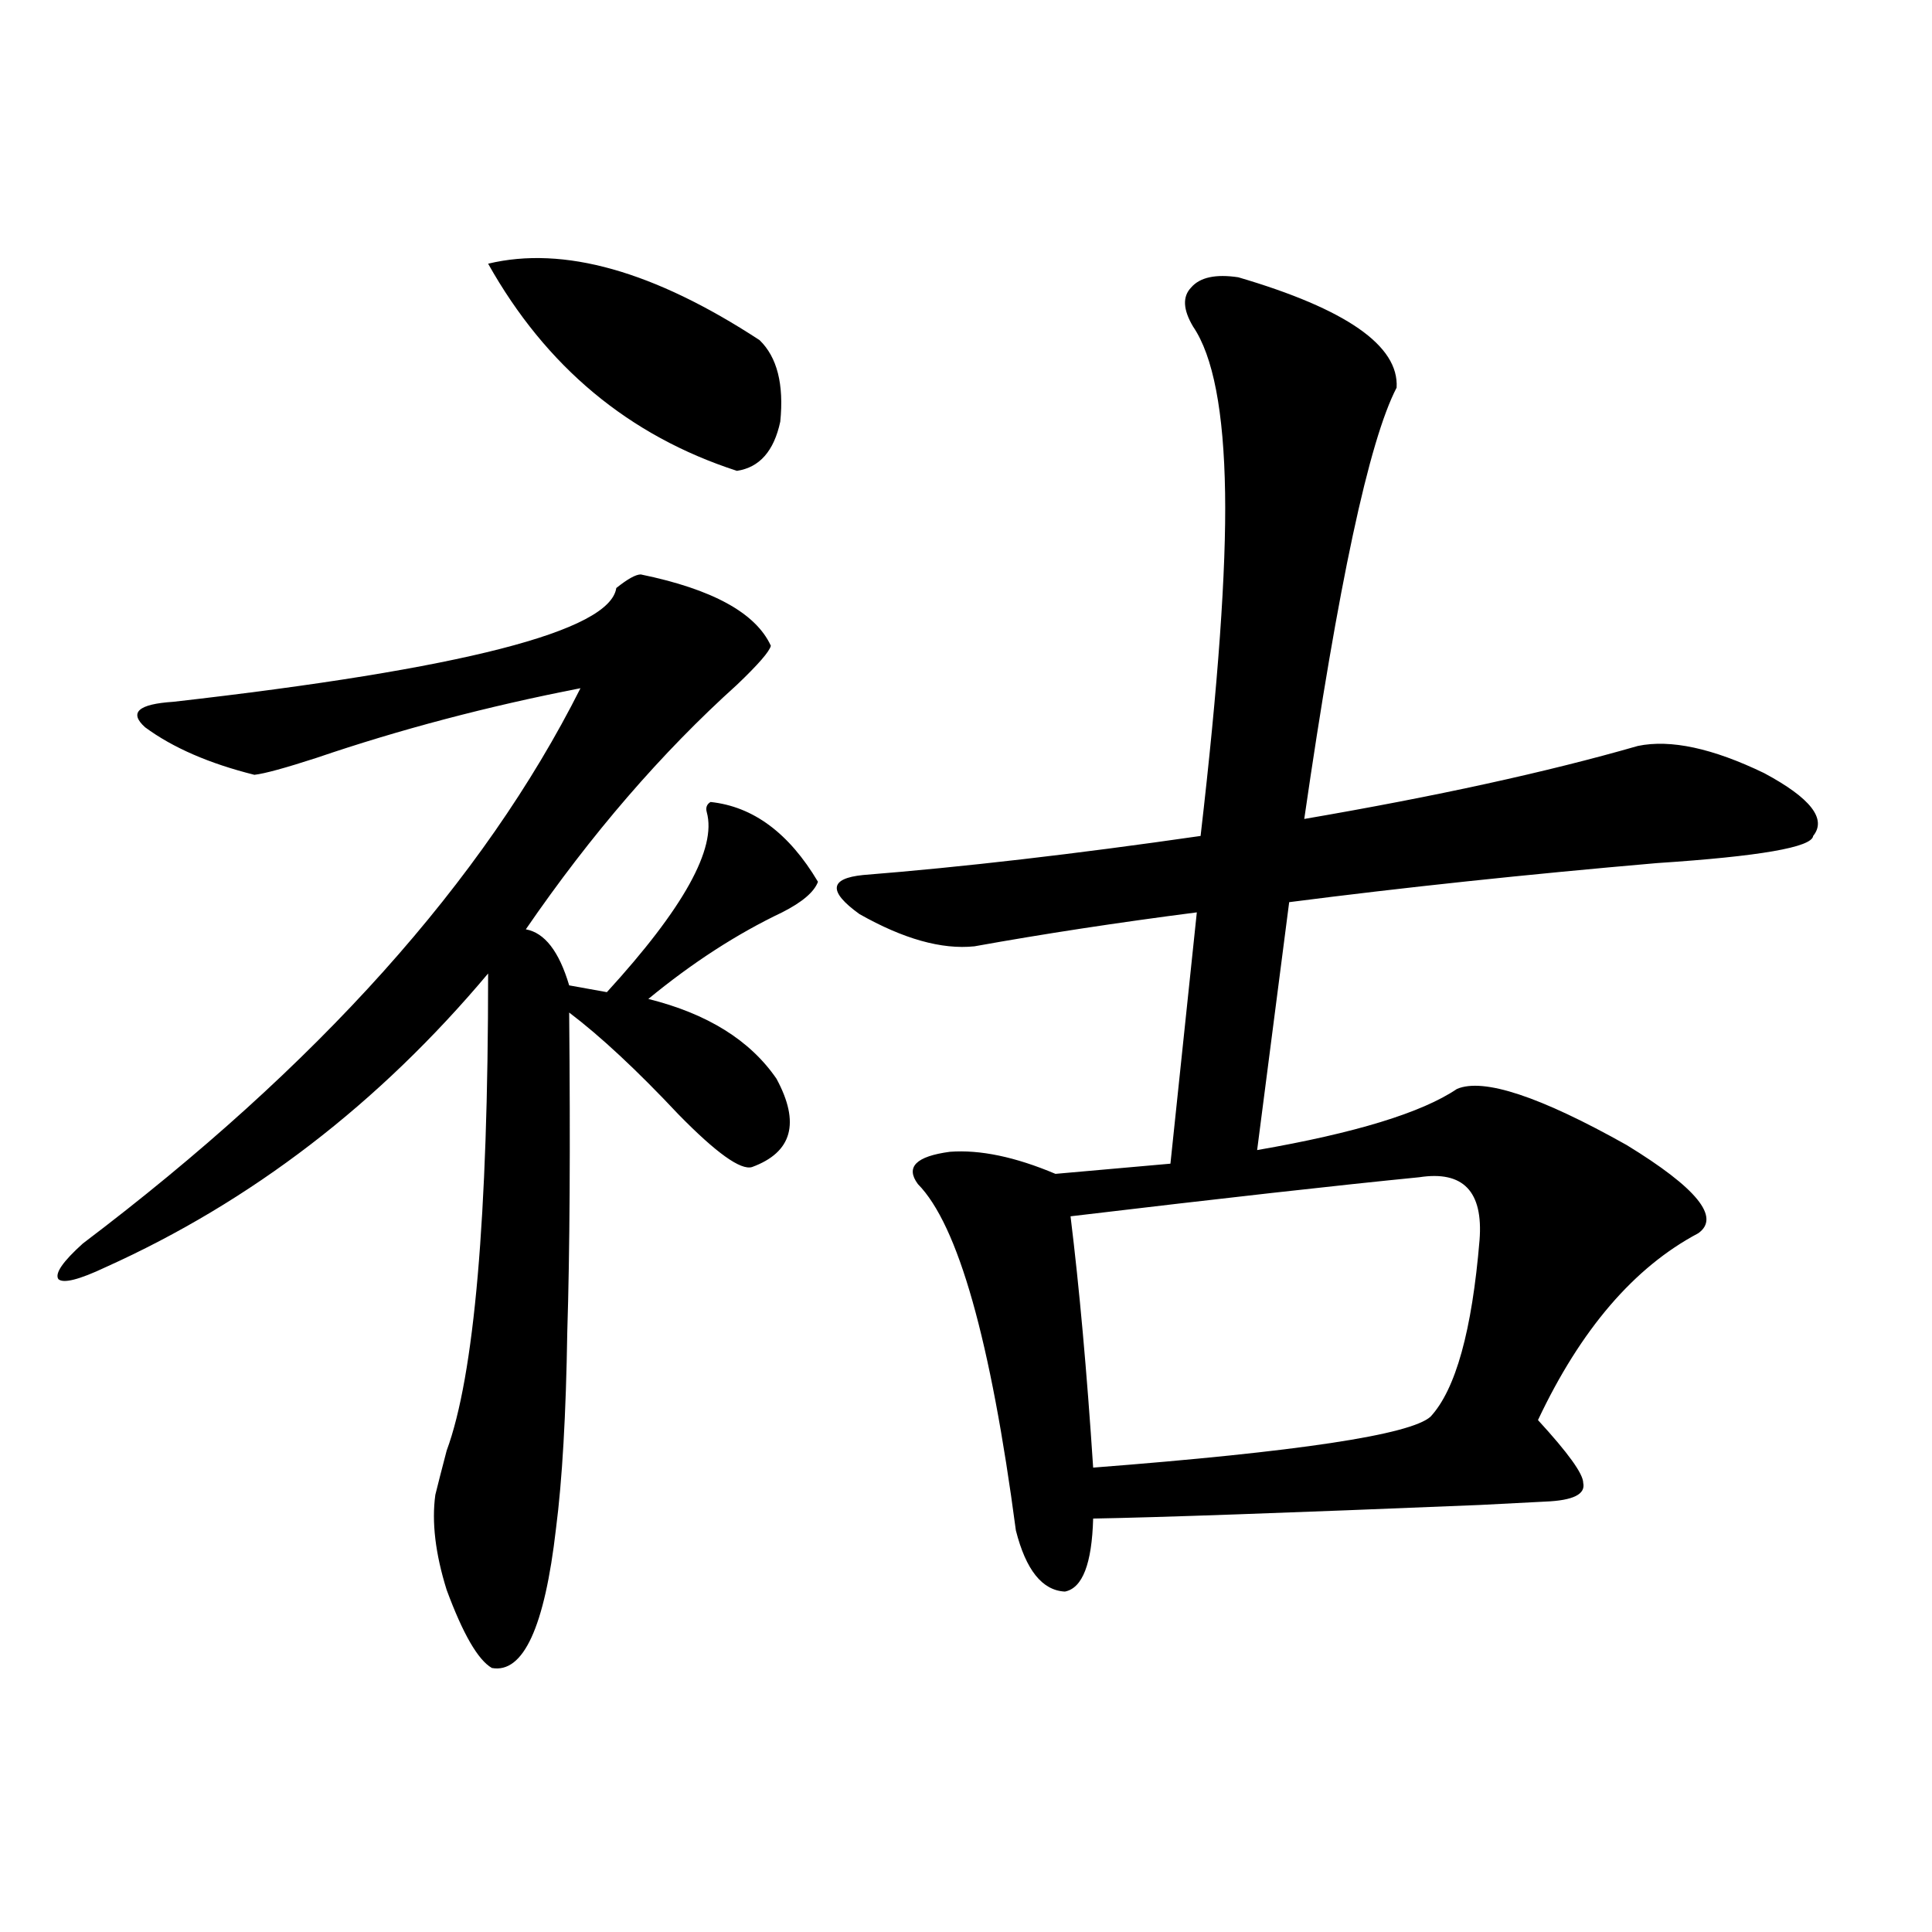
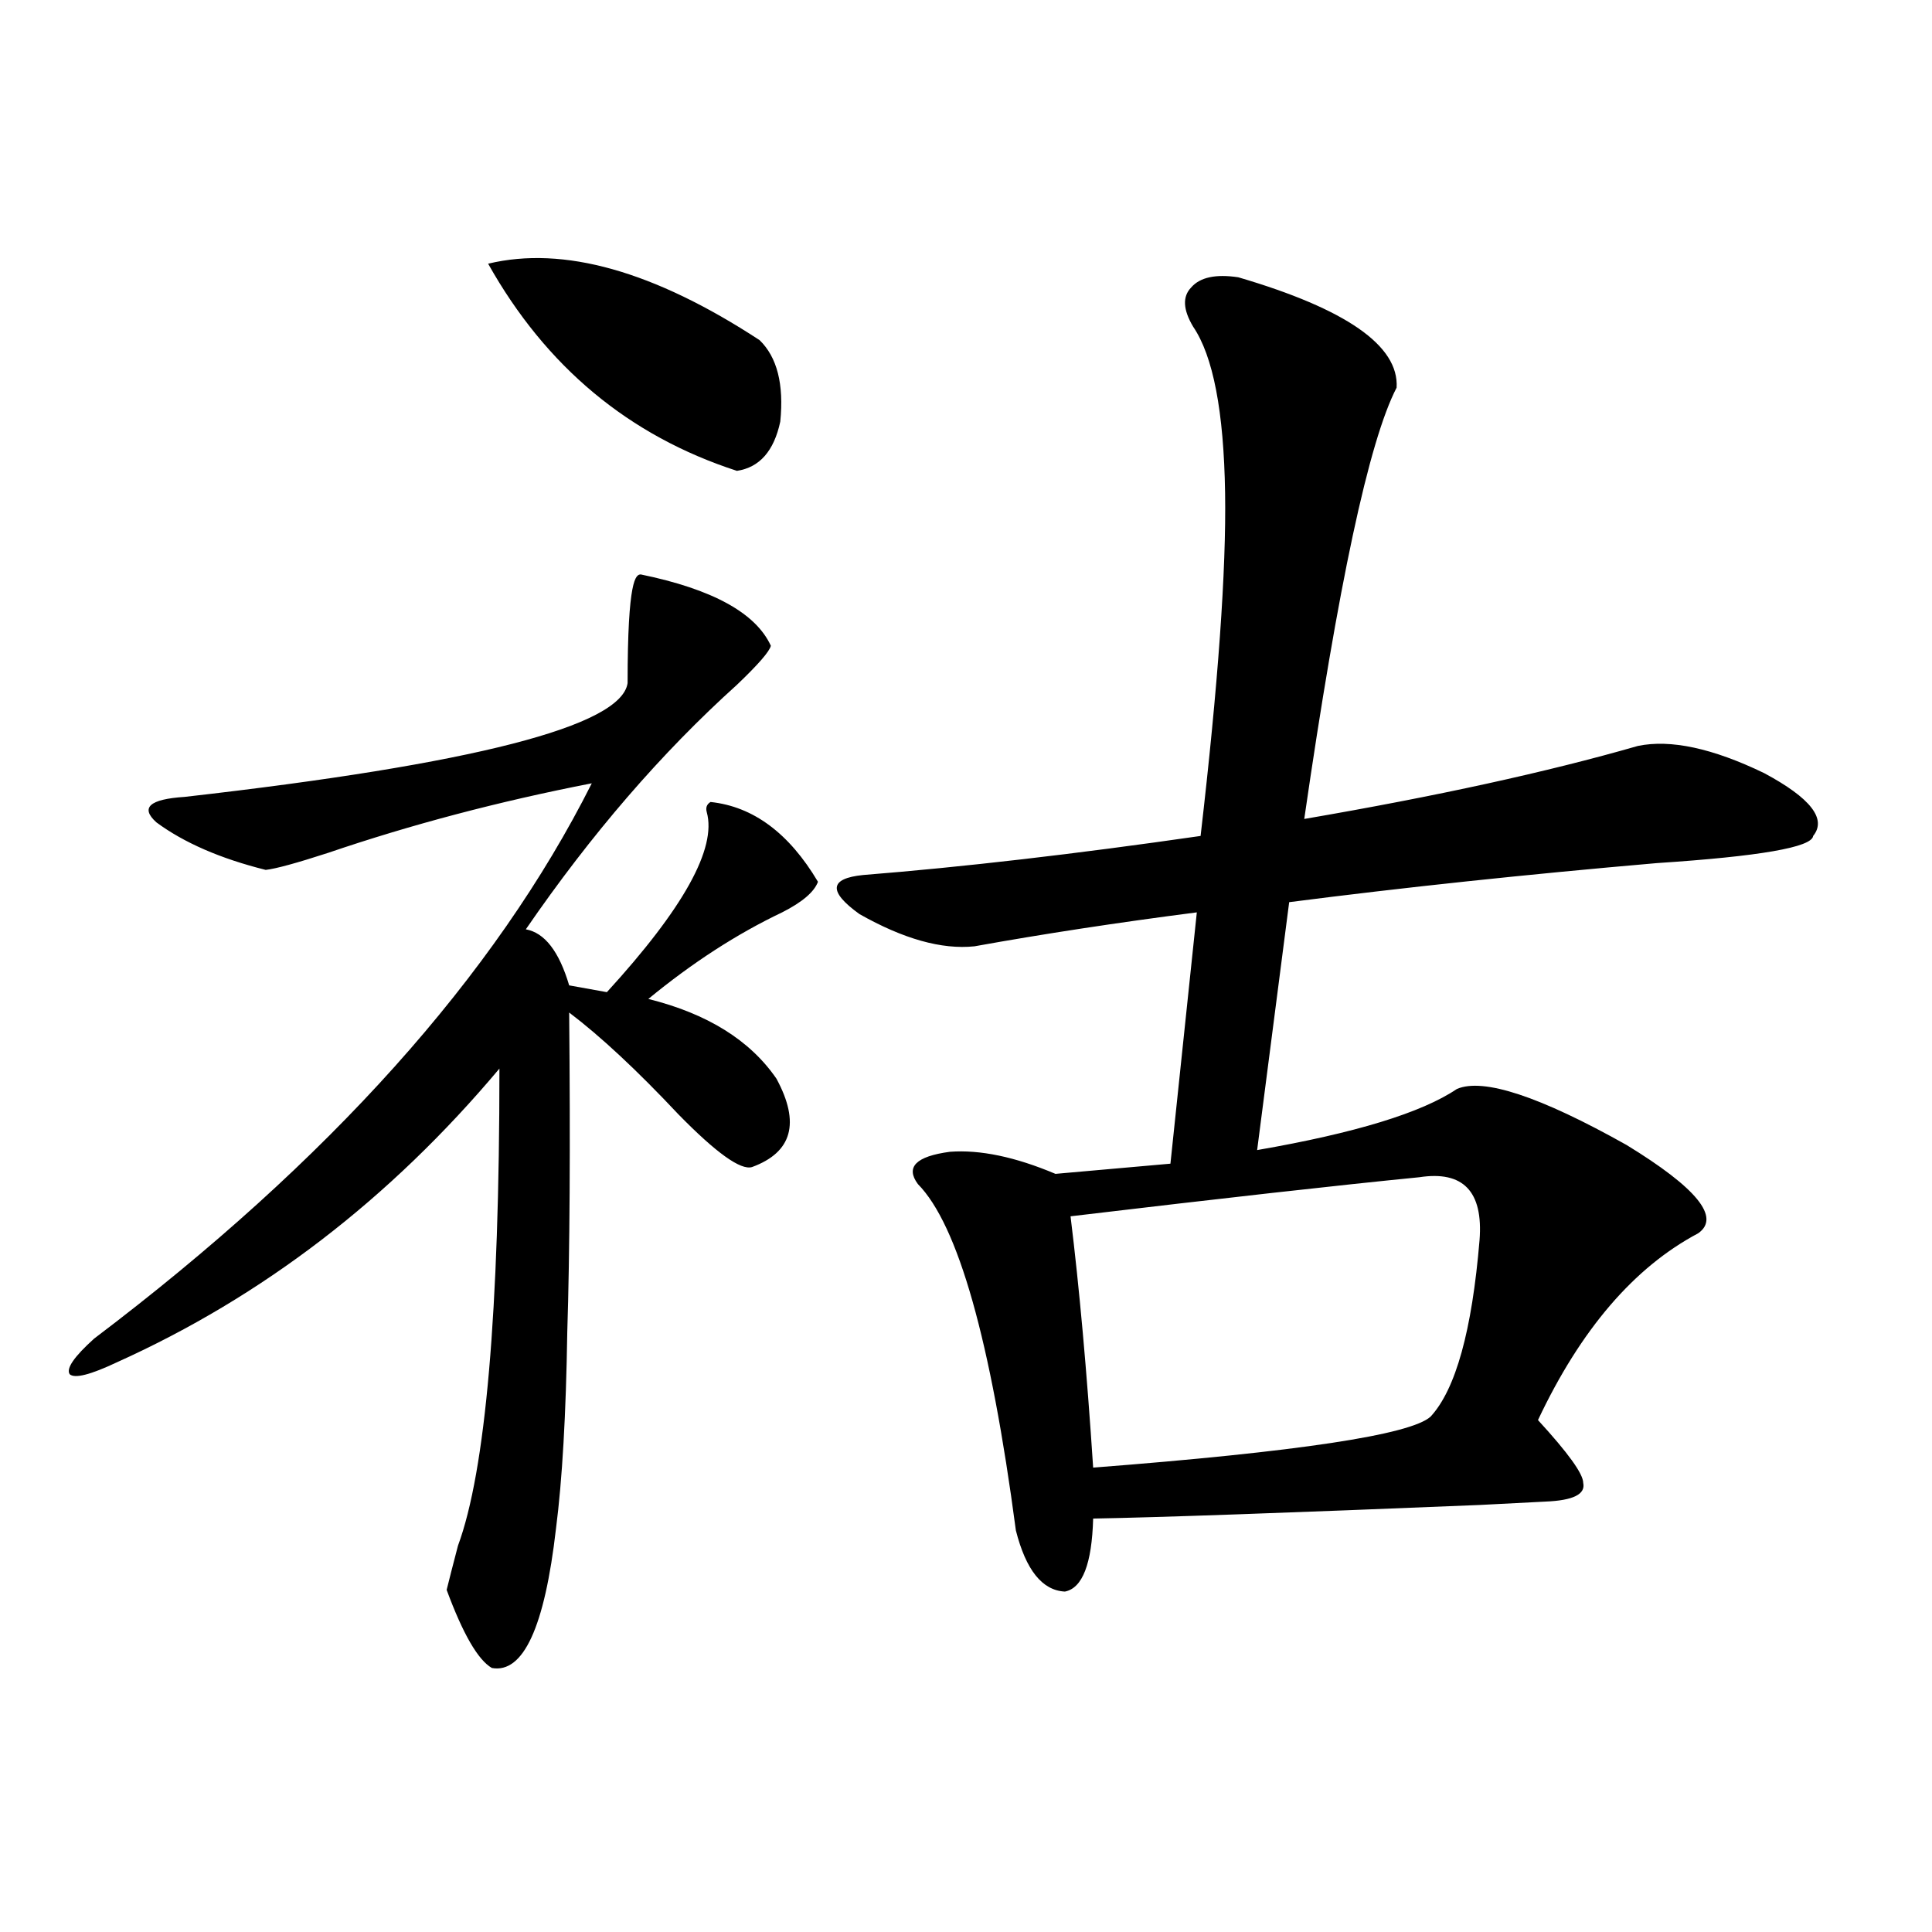
<svg xmlns="http://www.w3.org/2000/svg" version="1.1" id="图层_1" x="0px" y="0px" width="1000px" height="1000px" viewBox="0 0 1000 1000" enable-background="new 0 0 1000 1000" xml:space="preserve">
-   <path d="M331.675,297.328c37.072,7.622,59.511,19.927,67.315,36.914c-0.655,2.938-6.509,9.668-17.561,20.215  c-39.023,35.156-75.455,77.344-109.266,126.563c9.756,1.758,17.226,11.426,22.438,29.004l19.512,3.516  c39.664-43.354,56.904-74.405,51.706-93.164c-0.655-2.335,0-4.093,1.951-5.273c22.104,2.349,40.64,16.122,55.608,41.309  c-1.951,5.273-8.14,10.547-18.536,15.82c-23.414,11.138-46.508,26.079-69.267,44.824c30.563,7.622,52.682,21.396,66.34,41.309  c12.348,22.852,8.125,38.095-12.683,45.703c-5.854,1.758-18.536-7.319-38.048-27.246c-21.463-22.852-40.334-40.43-56.584-52.734  c0.641,69.146,0.32,124.228-0.976,165.234c-0.655,42.778-2.606,76.767-5.854,101.953c-5.854,50.977-16.92,74.995-33.17,72.07  c-7.164-4.106-14.969-17.578-23.414-40.43c-5.854-18.745-7.805-35.156-5.854-49.219c1.295-5.273,3.247-12.882,5.854-22.852  c14.298-38.672,21.462-120.987,21.462-246.973c-56.583,67.388-122.604,118.075-198.043,152.051  c-13.658,6.454-21.798,8.501-24.39,6.152c-1.951-2.925,2.271-9.077,12.683-18.457c121.613-91.983,207.464-187.784,257.554-287.402  c-48.139,9.38-93.656,21.396-136.582,36.035c-16.265,5.273-26.997,8.212-32.194,8.789c-23.414-5.851-42.286-14.063-56.584-24.609  c-8.46-7.608-3.583-12.003,14.634-13.184c149.584-16.987,226-36.612,229.262-58.887  C324.846,299.677,329.068,297.328,331.675,297.328z M252.652,136.488c39.023-9.366,85.852,3.817,140.484,39.551  c9.101,8.789,12.683,22.852,10.731,42.188c-3.262,15.243-10.731,23.73-22.438,25.488  C325.486,225.56,282.561,189.813,252.652,136.488z M640.936,143.52c55.929,16.411,83.245,35.458,81.949,57.129  c-14.313,27.548-30.243,101.953-47.804,223.242c68.291-11.714,125.851-24.308,172.679-37.793  c16.905-3.516,38.688,1.181,65.364,14.063c24.055,12.896,32.515,23.73,25.365,32.52c-0.655,5.864-27.651,10.547-80.974,14.063  c-67.65,5.864-131.063,12.606-190.239,20.215l-16.585,128.32c50.73-8.789,85.196-19.336,103.412-31.641  c13.658-5.851,42.926,3.817,87.803,29.004c36.417,22.274,48.779,37.505,37.072,45.703c-33.17,17.578-60.821,49.81-82.925,96.68  c15.609,17.001,23.414,27.837,23.414,32.52c1.296,5.864-5.213,9.091-19.512,9.668c-0.655,0-12.042,0.591-34.146,1.758  c-100.165,4.106-166.825,6.454-199.995,7.031c-0.655,23.442-5.533,36.035-14.634,37.793c-11.707-0.591-20.167-11.124-25.365-31.641  c-13.018-98.438-29.923-158.203-50.73-179.297c-6.509-8.789-0.976-14.351,16.585-16.699c15.609-1.167,33.811,2.637,54.633,11.426  l59.511-5.273l13.658-130.078c-40.975,5.273-79.357,11.138-115.119,17.578c-16.92,1.758-36.752-3.804-59.511-16.699  c-16.265-11.714-15.609-18.457,1.951-20.215c51.371-4.093,109.586-10.835,174.63-20.215c9.101-78.511,13.323-137.687,12.683-177.539  c-0.655-42.188-6.188-70.89-16.585-86.133c-5.213-8.789-5.533-15.519-0.976-20.215C621.089,143.52,629.229,141.762,640.936,143.52z   M734.592,609.34c-41.63,4.106-101.796,10.849-180.483,20.215c4.543,36.914,8.445,80.282,11.707,130.078  c106.004-8.198,164.219-16.987,174.63-26.367c13.003-14.063,21.463-44.522,25.365-91.406  C767.762,616.673,757.351,605.824,734.592,609.34z" />
+   <path d="M331.675,297.328c37.072,7.622,59.511,19.927,67.315,36.914c-0.655,2.938-6.509,9.668-17.561,20.215  c-39.023,35.156-75.455,77.344-109.266,126.563c9.756,1.758,17.226,11.426,22.438,29.004l19.512,3.516  c39.664-43.354,56.904-74.405,51.706-93.164c-0.655-2.335,0-4.093,1.951-5.273c22.104,2.349,40.64,16.122,55.608,41.309  c-1.951,5.273-8.14,10.547-18.536,15.82c-23.414,11.138-46.508,26.079-69.267,44.824c30.563,7.622,52.682,21.396,66.34,41.309  c12.348,22.852,8.125,38.095-12.683,45.703c-5.854,1.758-18.536-7.319-38.048-27.246c-21.463-22.852-40.334-40.43-56.584-52.734  c0.641,69.146,0.32,124.228-0.976,165.234c-0.655,42.778-2.606,76.767-5.854,101.953c-5.854,50.977-16.92,74.995-33.17,72.07  c-7.164-4.106-14.969-17.578-23.414-40.43c1.295-5.273,3.247-12.882,5.854-22.852  c14.298-38.672,21.462-120.987,21.462-246.973c-56.583,67.388-122.604,118.075-198.043,152.051  c-13.658,6.454-21.798,8.501-24.39,6.152c-1.951-2.925,2.271-9.077,12.683-18.457c121.613-91.983,207.464-187.784,257.554-287.402  c-48.139,9.38-93.656,21.396-136.582,36.035c-16.265,5.273-26.997,8.212-32.194,8.789c-23.414-5.851-42.286-14.063-56.584-24.609  c-8.46-7.608-3.583-12.003,14.634-13.184c149.584-16.987,226-36.612,229.262-58.887  C324.846,299.677,329.068,297.328,331.675,297.328z M252.652,136.488c39.023-9.366,85.852,3.817,140.484,39.551  c9.101,8.789,12.683,22.852,10.731,42.188c-3.262,15.243-10.731,23.73-22.438,25.488  C325.486,225.56,282.561,189.813,252.652,136.488z M640.936,143.52c55.929,16.411,83.245,35.458,81.949,57.129  c-14.313,27.548-30.243,101.953-47.804,223.242c68.291-11.714,125.851-24.308,172.679-37.793  c16.905-3.516,38.688,1.181,65.364,14.063c24.055,12.896,32.515,23.73,25.365,32.52c-0.655,5.864-27.651,10.547-80.974,14.063  c-67.65,5.864-131.063,12.606-190.239,20.215l-16.585,128.32c50.73-8.789,85.196-19.336,103.412-31.641  c13.658-5.851,42.926,3.817,87.803,29.004c36.417,22.274,48.779,37.505,37.072,45.703c-33.17,17.578-60.821,49.81-82.925,96.68  c15.609,17.001,23.414,27.837,23.414,32.52c1.296,5.864-5.213,9.091-19.512,9.668c-0.655,0-12.042,0.591-34.146,1.758  c-100.165,4.106-166.825,6.454-199.995,7.031c-0.655,23.442-5.533,36.035-14.634,37.793c-11.707-0.591-20.167-11.124-25.365-31.641  c-13.018-98.438-29.923-158.203-50.73-179.297c-6.509-8.789-0.976-14.351,16.585-16.699c15.609-1.167,33.811,2.637,54.633,11.426  l59.511-5.273l13.658-130.078c-40.975,5.273-79.357,11.138-115.119,17.578c-16.92,1.758-36.752-3.804-59.511-16.699  c-16.265-11.714-15.609-18.457,1.951-20.215c51.371-4.093,109.586-10.835,174.63-20.215c9.101-78.511,13.323-137.687,12.683-177.539  c-0.655-42.188-6.188-70.89-16.585-86.133c-5.213-8.789-5.533-15.519-0.976-20.215C621.089,143.52,629.229,141.762,640.936,143.52z   M734.592,609.34c-41.63,4.106-101.796,10.849-180.483,20.215c4.543,36.914,8.445,80.282,11.707,130.078  c106.004-8.198,164.219-16.987,174.63-26.367c13.003-14.063,21.463-44.522,25.365-91.406  C767.762,616.673,757.351,605.824,734.592,609.34z" />
</svg>